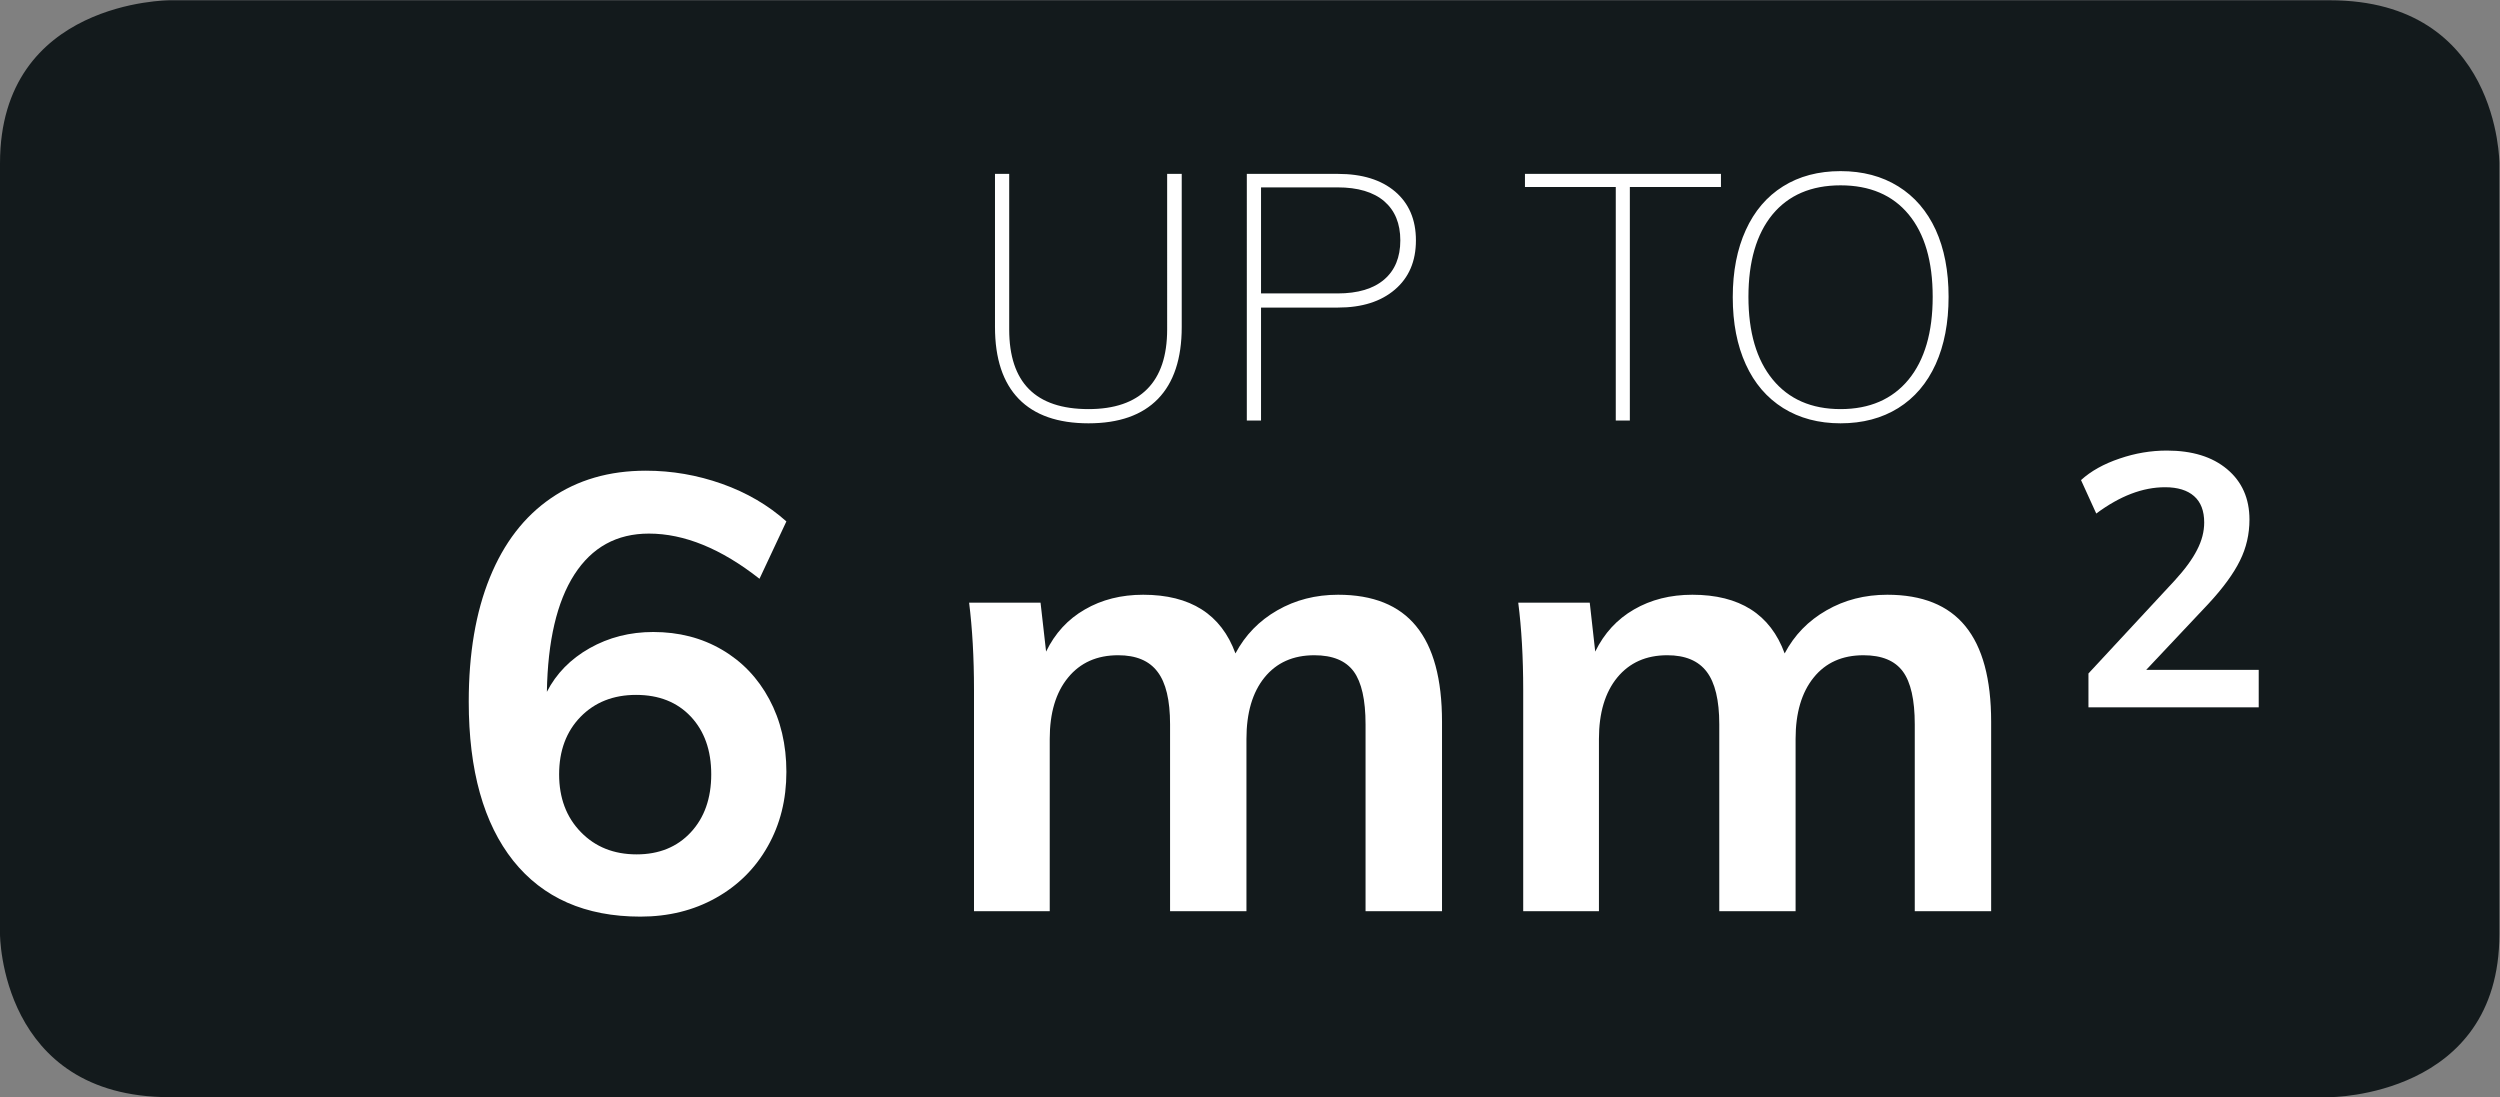
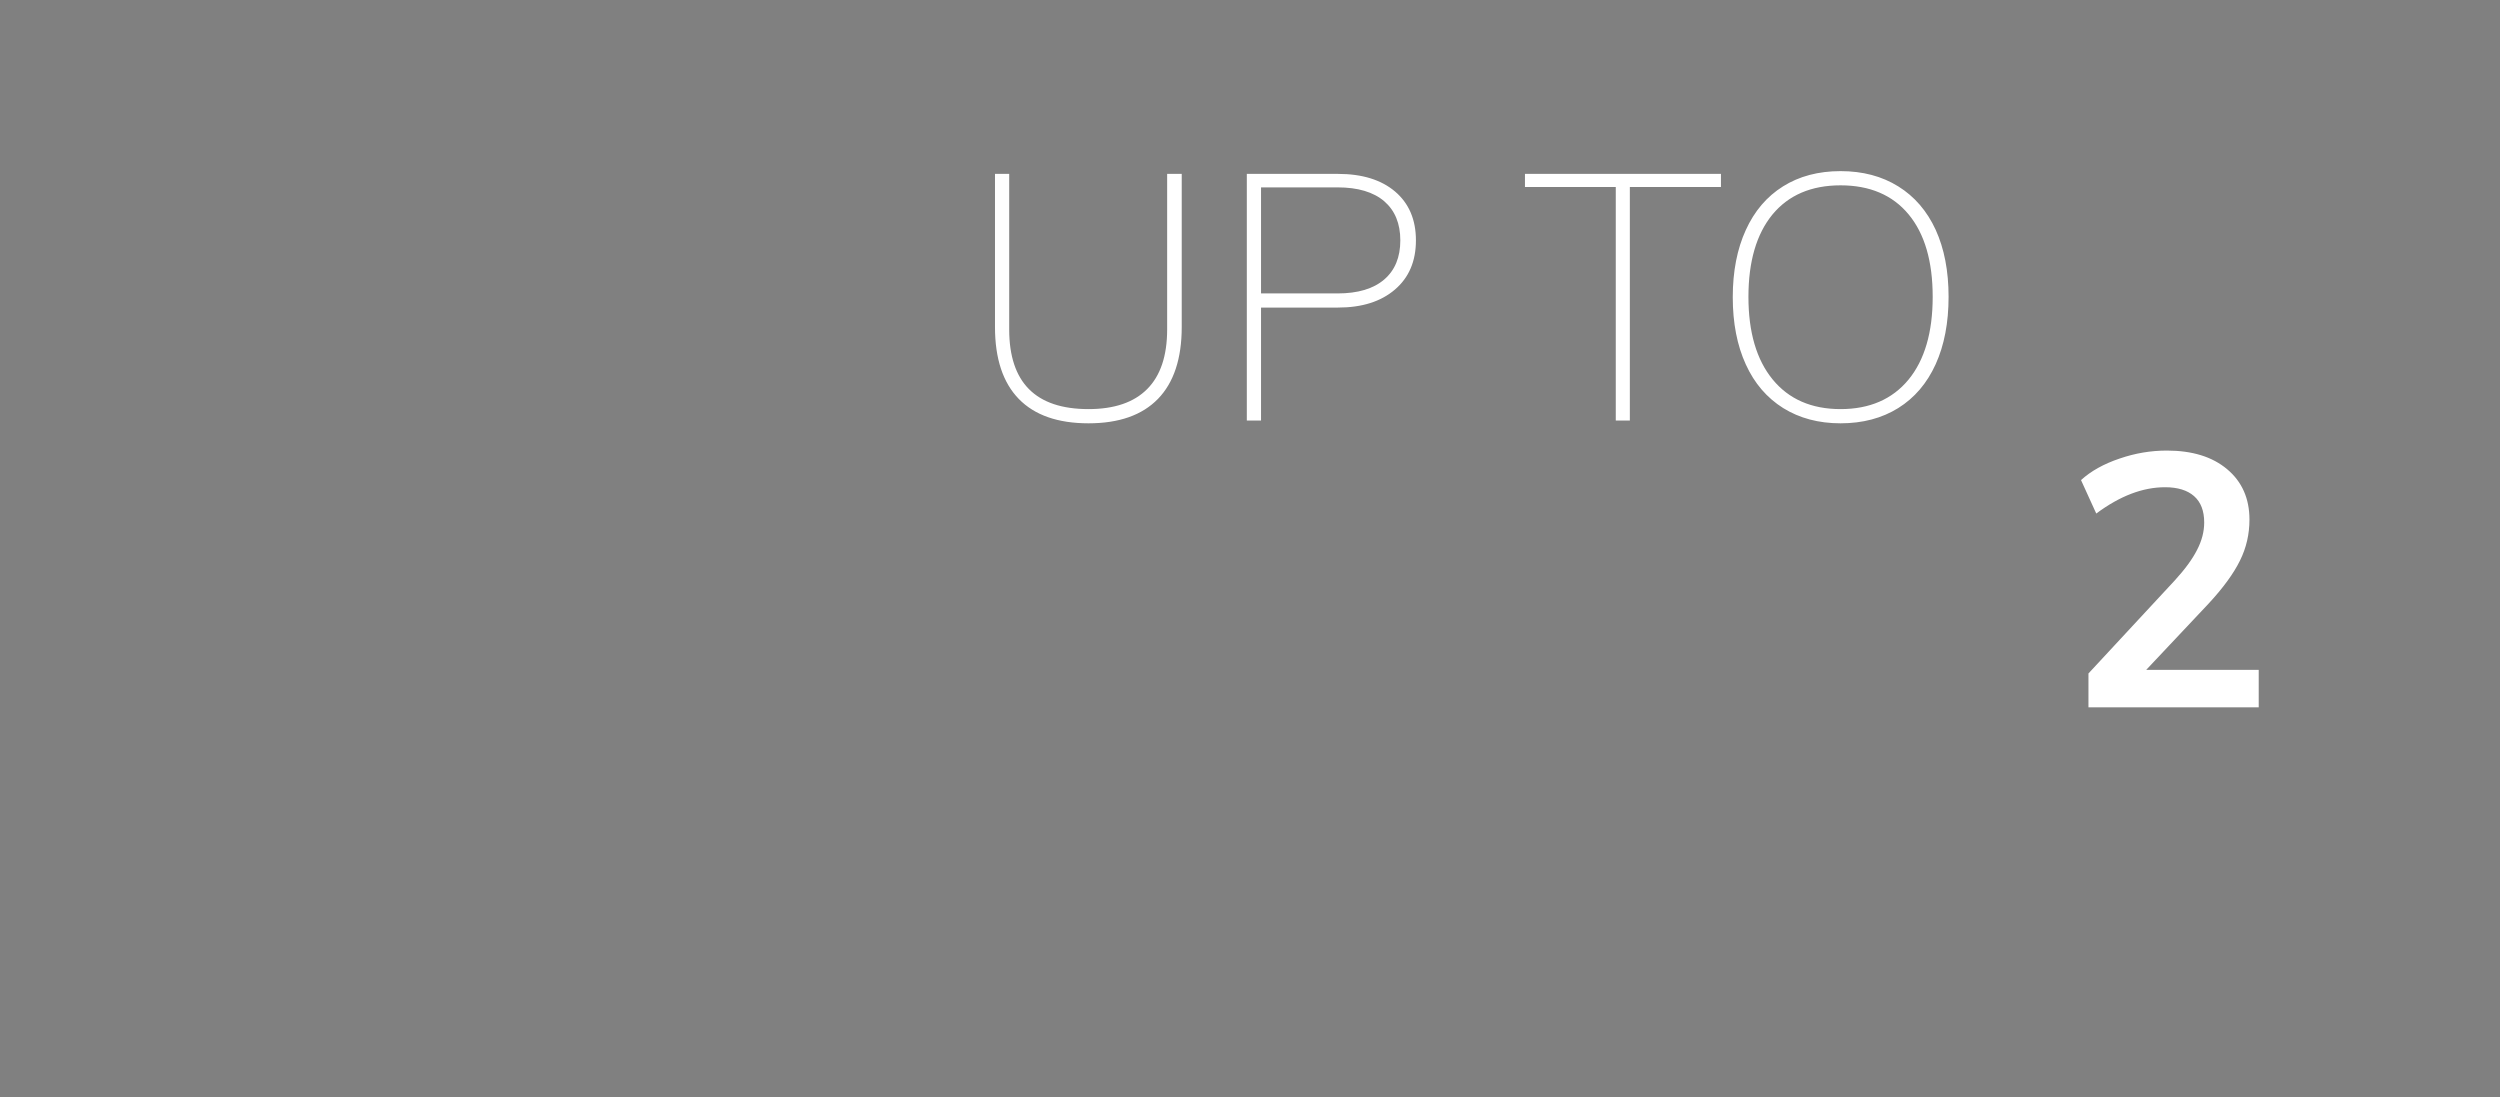
<svg xmlns="http://www.w3.org/2000/svg" viewBox="0 0 45.721 20.064" height="20.064" width="45.721" xml:space="preserve" id="svg2" version="1.1">
  <rect x="0" y="0" width="45.721" height="20.064" fill="#808080" stroke="none" />
  <defs id="defs6">
    <clipPath id="clipPath18" clipPathUnits="userSpaceOnUse">
-       <path id="path16" d="M 0,0 H 34.291 V 15.048 H 0 Z" />
-     </clipPath>
+       </clipPath>
    <clipPath id="clipPath42" clipPathUnits="userSpaceOnUse">
      <path id="path40" d="M 0,15.048 H 34.291 V 0 H 0 Z" />
    </clipPath>
    <clipPath id="clipPath54" clipPathUnits="userSpaceOnUse">
      <path id="path52" d="M 0,0 H 34.291 V 15.048 H 0 Z" />
    </clipPath>
  </defs>
  <g transform="matrix(1.333,0,0,-1.333,0,20.064)" id="g10">
    <g id="g12">
      <g clip-path="url(#clipPath18)" id="g14">
        <g transform="translate(2.327,15.048)" id="g20">
          <path id="path22" style="fill:#131a1c;fill-opacity:1;fill-rule:nonzero;stroke:none" d="m 0,0 c 0,0 -2.327,0 -2.327,-2.236 v -10.577 c 0,0 0,-2.236 2.327,-2.236 h 29.637 c 0,0 2.327,0 2.327,2.236 v 10.577 c 0,0 0,2.236 -2.327,2.236 L 0,0" />
        </g>
        <g transform="translate(9.477,3.632)" id="g24">
-           <path id="path26" style="fill:#ffffff;fill-opacity:1;fill-rule:nonzero;stroke:none" d="M 0,0 C 0.187,0.201 0.281,0.467 0.281,0.796 0.281,1.126 0.187,1.39 0,1.589 -0.187,1.787 -0.437,1.886 -0.75,1.886 -1.063,1.886 -1.317,1.785 -1.513,1.584 -1.708,1.383 -1.806,1.12 -1.806,0.796 c 0,-0.323 0.099,-0.588 0.298,-0.792 0.198,-0.204 0.453,-0.306 0.766,-0.306 0.307,0 0.555,0.101 0.742,0.302 M 0.428,2.506 C 0.704,2.345 0.921,2.118 1.077,1.827 1.233,1.537 1.312,1.204 1.312,0.83 1.312,0.45 1.227,0.109 1.056,-0.192 0.886,-0.494 0.648,-0.73 0.344,-0.9 c -0.305,-0.171 -0.65,-0.256 -1.035,-0.256 -0.755,0 -1.336,0.256 -1.744,0.766 -0.407,0.512 -0.611,1.24 -0.611,2.184 0,0.659 0.096,1.226 0.289,1.701 0.193,0.475 0.472,0.838 0.838,1.089 0.366,0.252 0.8,0.378 1.303,0.378 0.358,0 0.705,-0.06 1.044,-0.18 C 0.766,4.662 1.061,4.49 1.312,4.266 L 0.943,3.479 c -0.525,0.413 -1.031,0.62 -1.517,0.62 -0.442,0 -0.782,-0.188 -1.023,-0.562 -0.24,-0.374 -0.365,-0.911 -0.377,-1.609 0.129,0.251 0.325,0.451 0.587,0.599 0.262,0.148 0.553,0.222 0.872,0.222 0.352,0 0.666,-0.081 0.943,-0.243" />
-         </g>
+           </g>
        <g transform="translate(19.43,6.46)" id="g28">
-           <path id="path30" style="fill:#ffffff;fill-opacity:1;fill-rule:nonzero;stroke:none" d="M 0,0 C 0.236,-0.288 0.354,-0.724 0.354,-1.311 V -3.91 h -1.049 v 2.565 c 0,0.336 -0.055,0.577 -0.162,0.724 -0.11,0.149 -0.289,0.223 -0.541,0.223 -0.291,0 -0.519,-0.102 -0.684,-0.306 -0.165,-0.204 -0.247,-0.485 -0.247,-0.842 V -3.91 h -1.048 v 2.565 c 0,0.33 -0.057,0.57 -0.172,0.72 -0.114,0.152 -0.294,0.227 -0.54,0.227 -0.291,0 -0.52,-0.102 -0.687,-0.306 -0.168,-0.204 -0.252,-0.485 -0.252,-0.842 V -3.91 h -1.039 v 3.035 c 0,0.446 -0.023,0.846 -0.067,1.198 h 0.98 l 0.076,-0.671 c 0.122,0.252 0.3,0.445 0.532,0.578 0.232,0.135 0.499,0.202 0.8,0.202 0.648,0 1.07,-0.268 1.266,-0.805 0.134,0.252 0.326,0.449 0.574,0.591 0.249,0.143 0.527,0.214 0.834,0.214 C -0.592,0.432 -0.234,0.288 0,0" />
+           <path id="path30" style="fill:#ffffff;fill-opacity:1;fill-rule:nonzero;stroke:none" d="M 0,0 C 0.236,-0.288 0.354,-0.724 0.354,-1.311 h -1.049 v 2.565 c 0,0.336 -0.055,0.577 -0.162,0.724 -0.11,0.149 -0.289,0.223 -0.541,0.223 -0.291,0 -0.519,-0.102 -0.684,-0.306 -0.165,-0.204 -0.247,-0.485 -0.247,-0.842 V -3.91 h -1.048 v 2.565 c 0,0.33 -0.057,0.57 -0.172,0.72 -0.114,0.152 -0.294,0.227 -0.54,0.227 -0.291,0 -0.52,-0.102 -0.687,-0.306 -0.168,-0.204 -0.252,-0.485 -0.252,-0.842 V -3.91 h -1.039 v 3.035 c 0,0.446 -0.023,0.846 -0.067,1.198 h 0.98 l 0.076,-0.671 c 0.122,0.252 0.3,0.445 0.532,0.578 0.232,0.135 0.499,0.202 0.8,0.202 0.648,0 1.07,-0.268 1.266,-0.805 0.134,0.252 0.326,0.449 0.574,0.591 0.249,0.143 0.527,0.214 0.834,0.214 C -0.592,0.432 -0.234,0.288 0,0" />
        </g>
        <g transform="translate(26.965,6.46)" id="g32">
          <path id="path34" style="fill:#ffffff;fill-opacity:1;fill-rule:nonzero;stroke:none" d="M 0,0 C 0.235,-0.288 0.353,-0.724 0.353,-1.311 V -3.91 h -1.048 v 2.565 c 0,0.336 -0.055,0.577 -0.163,0.724 -0.11,0.149 -0.289,0.223 -0.541,0.223 -0.291,0 -0.519,-0.102 -0.683,-0.306 C -2.247,-0.908 -2.33,-1.189 -2.33,-1.546 V -3.91 h -1.047 v 2.565 c 0,0.33 -0.058,0.57 -0.172,0.72 -0.115,0.152 -0.295,0.227 -0.541,0.227 -0.291,0 -0.519,-0.102 -0.687,-0.306 -0.167,-0.204 -0.251,-0.485 -0.251,-0.842 V -3.91 h -1.039 v 3.035 c 0,0.446 -0.023,0.846 -0.068,1.198 h 0.981 l 0.075,-0.671 c 0.123,0.252 0.301,0.445 0.532,0.578 0.233,0.135 0.499,0.202 0.801,0.202 0.648,0 1.07,-0.268 1.266,-0.805 0.133,0.252 0.325,0.449 0.574,0.591 0.248,0.143 0.526,0.214 0.834,0.214 C -0.592,0.432 -0.234,0.288 0,0" />
        </g>
      </g>
    </g>
    <g id="g36">
      <g clip-path="url(#clipPath42)" id="g38">
        <g transform="translate(30.989,5.861)" id="g44">
          <path id="path46" style="fill:#ffffff;fill-opacity:1;fill-rule:nonzero;stroke:none" d="m 0,0 v -0.514 h -2.336 v 0.465 l 1.183,1.275 c 0.14,0.153 0.243,0.293 0.307,0.42 0.066,0.127 0.098,0.252 0.098,0.376 0,0.16 -0.046,0.28 -0.139,0.362 -0.092,0.081 -0.225,0.122 -0.398,0.122 -0.307,0 -0.62,-0.12 -0.944,-0.361 l -0.209,0.459 c 0.136,0.124 0.312,0.222 0.528,0.295 0.215,0.074 0.431,0.11 0.649,0.11 0.349,0 0.625,-0.085 0.828,-0.256 C -0.229,2.582 -0.127,2.351 -0.127,2.062 -0.127,1.863 -0.17,1.675 -0.257,1.5 -0.343,1.324 -0.487,1.126 -0.689,0.908 L -1.544,0 Z" />
        </g>
      </g>
    </g>
    <g id="g48">
      <g clip-path="url(#clipPath54)" id="g50">
        <g transform="translate(25.252,9.439)" id="g56">
          <path id="path58" style="fill:#ffffff;fill-opacity:1;fill-rule:nonzero;stroke:none" d="m 0,0 c -0.399,0 -0.71,0.136 -0.932,0.407 -0.221,0.27 -0.332,0.648 -0.332,1.133 0,0.485 0.11,0.861 0.329,1.129 C -0.714,2.936 -0.402,3.07 0,3.07 0.401,3.07 0.714,2.937 0.934,2.671 1.154,2.405 1.264,2.028 1.264,1.54 1.264,1.052 1.153,0.673 0.932,0.404 0.71,0.135 0.398,0 0,0 m 0,-0.195 c 0.304,0 0.567,0.07 0.791,0.209 0.224,0.14 0.395,0.34 0.514,0.602 0.118,0.261 0.177,0.569 0.177,0.924 0,0.355 -0.059,0.661 -0.177,0.92 C 1.186,2.718 1.015,2.917 0.791,3.056 0.567,3.195 0.304,3.265 0,3.265 -0.304,3.265 -0.567,3.195 -0.789,3.056 -1.011,2.917 -1.182,2.717 -1.3,2.457 -1.419,2.197 -1.479,1.89 -1.479,1.535 -1.479,1.18 -1.419,0.873 -1.3,0.613 -1.182,0.353 -1.01,0.154 -0.787,0.014 -0.563,-0.125 -0.301,-0.195 0,-0.195 m -2.891,0.038 v 3.204 h 1.25 v 0.18 H -4.33 v -0.18 h 1.246 v -3.204 z m -5.06,1.744 v 1.455 h 1.05 c 0.279,0 0.492,-0.064 0.64,-0.19 C -6.114,2.725 -6.04,2.546 -6.04,2.315 -6.04,2.083 -6.114,1.904 -6.261,1.778 -6.409,1.651 -6.622,1.587 -6.901,1.587 Z m -0.195,-1.744 h 0.195 v 1.55 h 1.055 c 0.33,0 0.589,0.082 0.782,0.247 0.192,0.164 0.288,0.389 0.288,0.675 0,0.285 -0.096,0.508 -0.286,0.67 -0.19,0.161 -0.451,0.242 -0.784,0.242 h -1.25 z m -2.172,-0.038 c 0.419,0 0.736,0.112 0.953,0.335 0.217,0.224 0.326,0.552 0.326,0.986 v 2.101 h -0.2 V 1.093 C -9.239,0.732 -9.33,0.459 -9.512,0.276 -9.694,0.092 -9.963,0 -10.318,0 c -0.725,0 -1.088,0.364 -1.088,1.093 v 2.134 h -0.195 V 1.126 c 0,-0.434 0.109,-0.762 0.326,-0.986 0.217,-0.223 0.536,-0.335 0.957,-0.335" />
        </g>
      </g>
    </g>
  </g>
</svg>